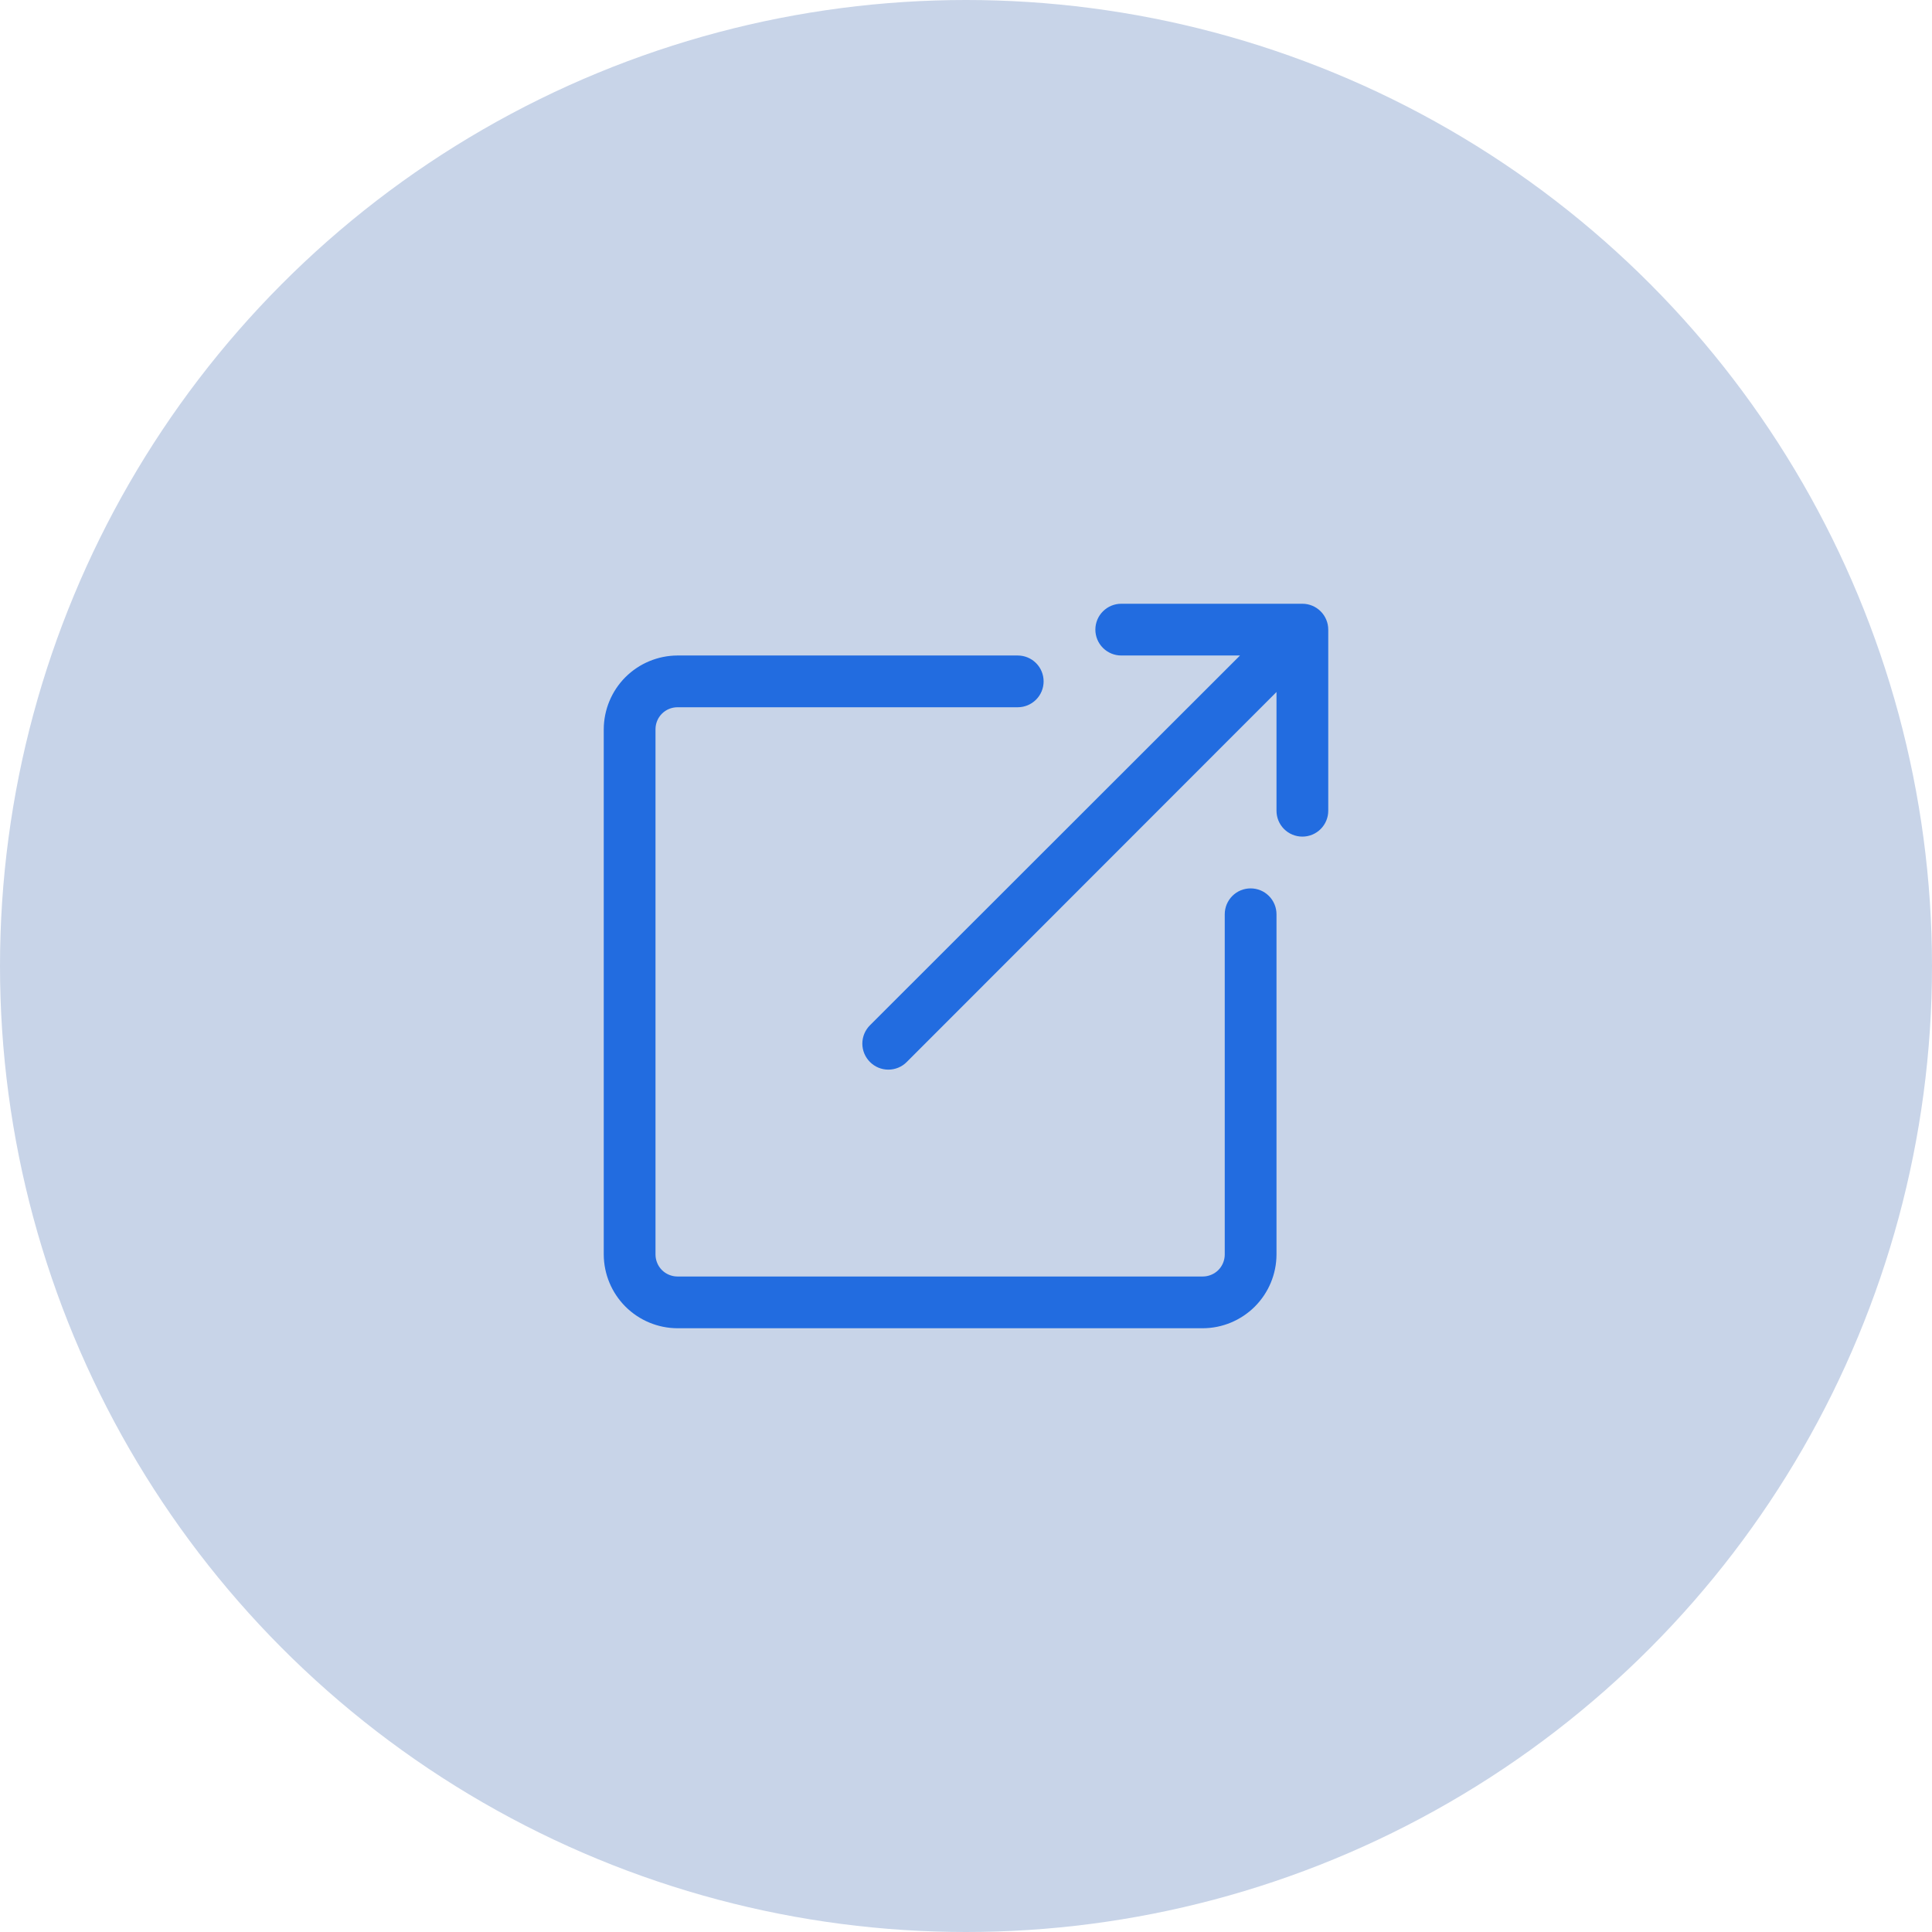
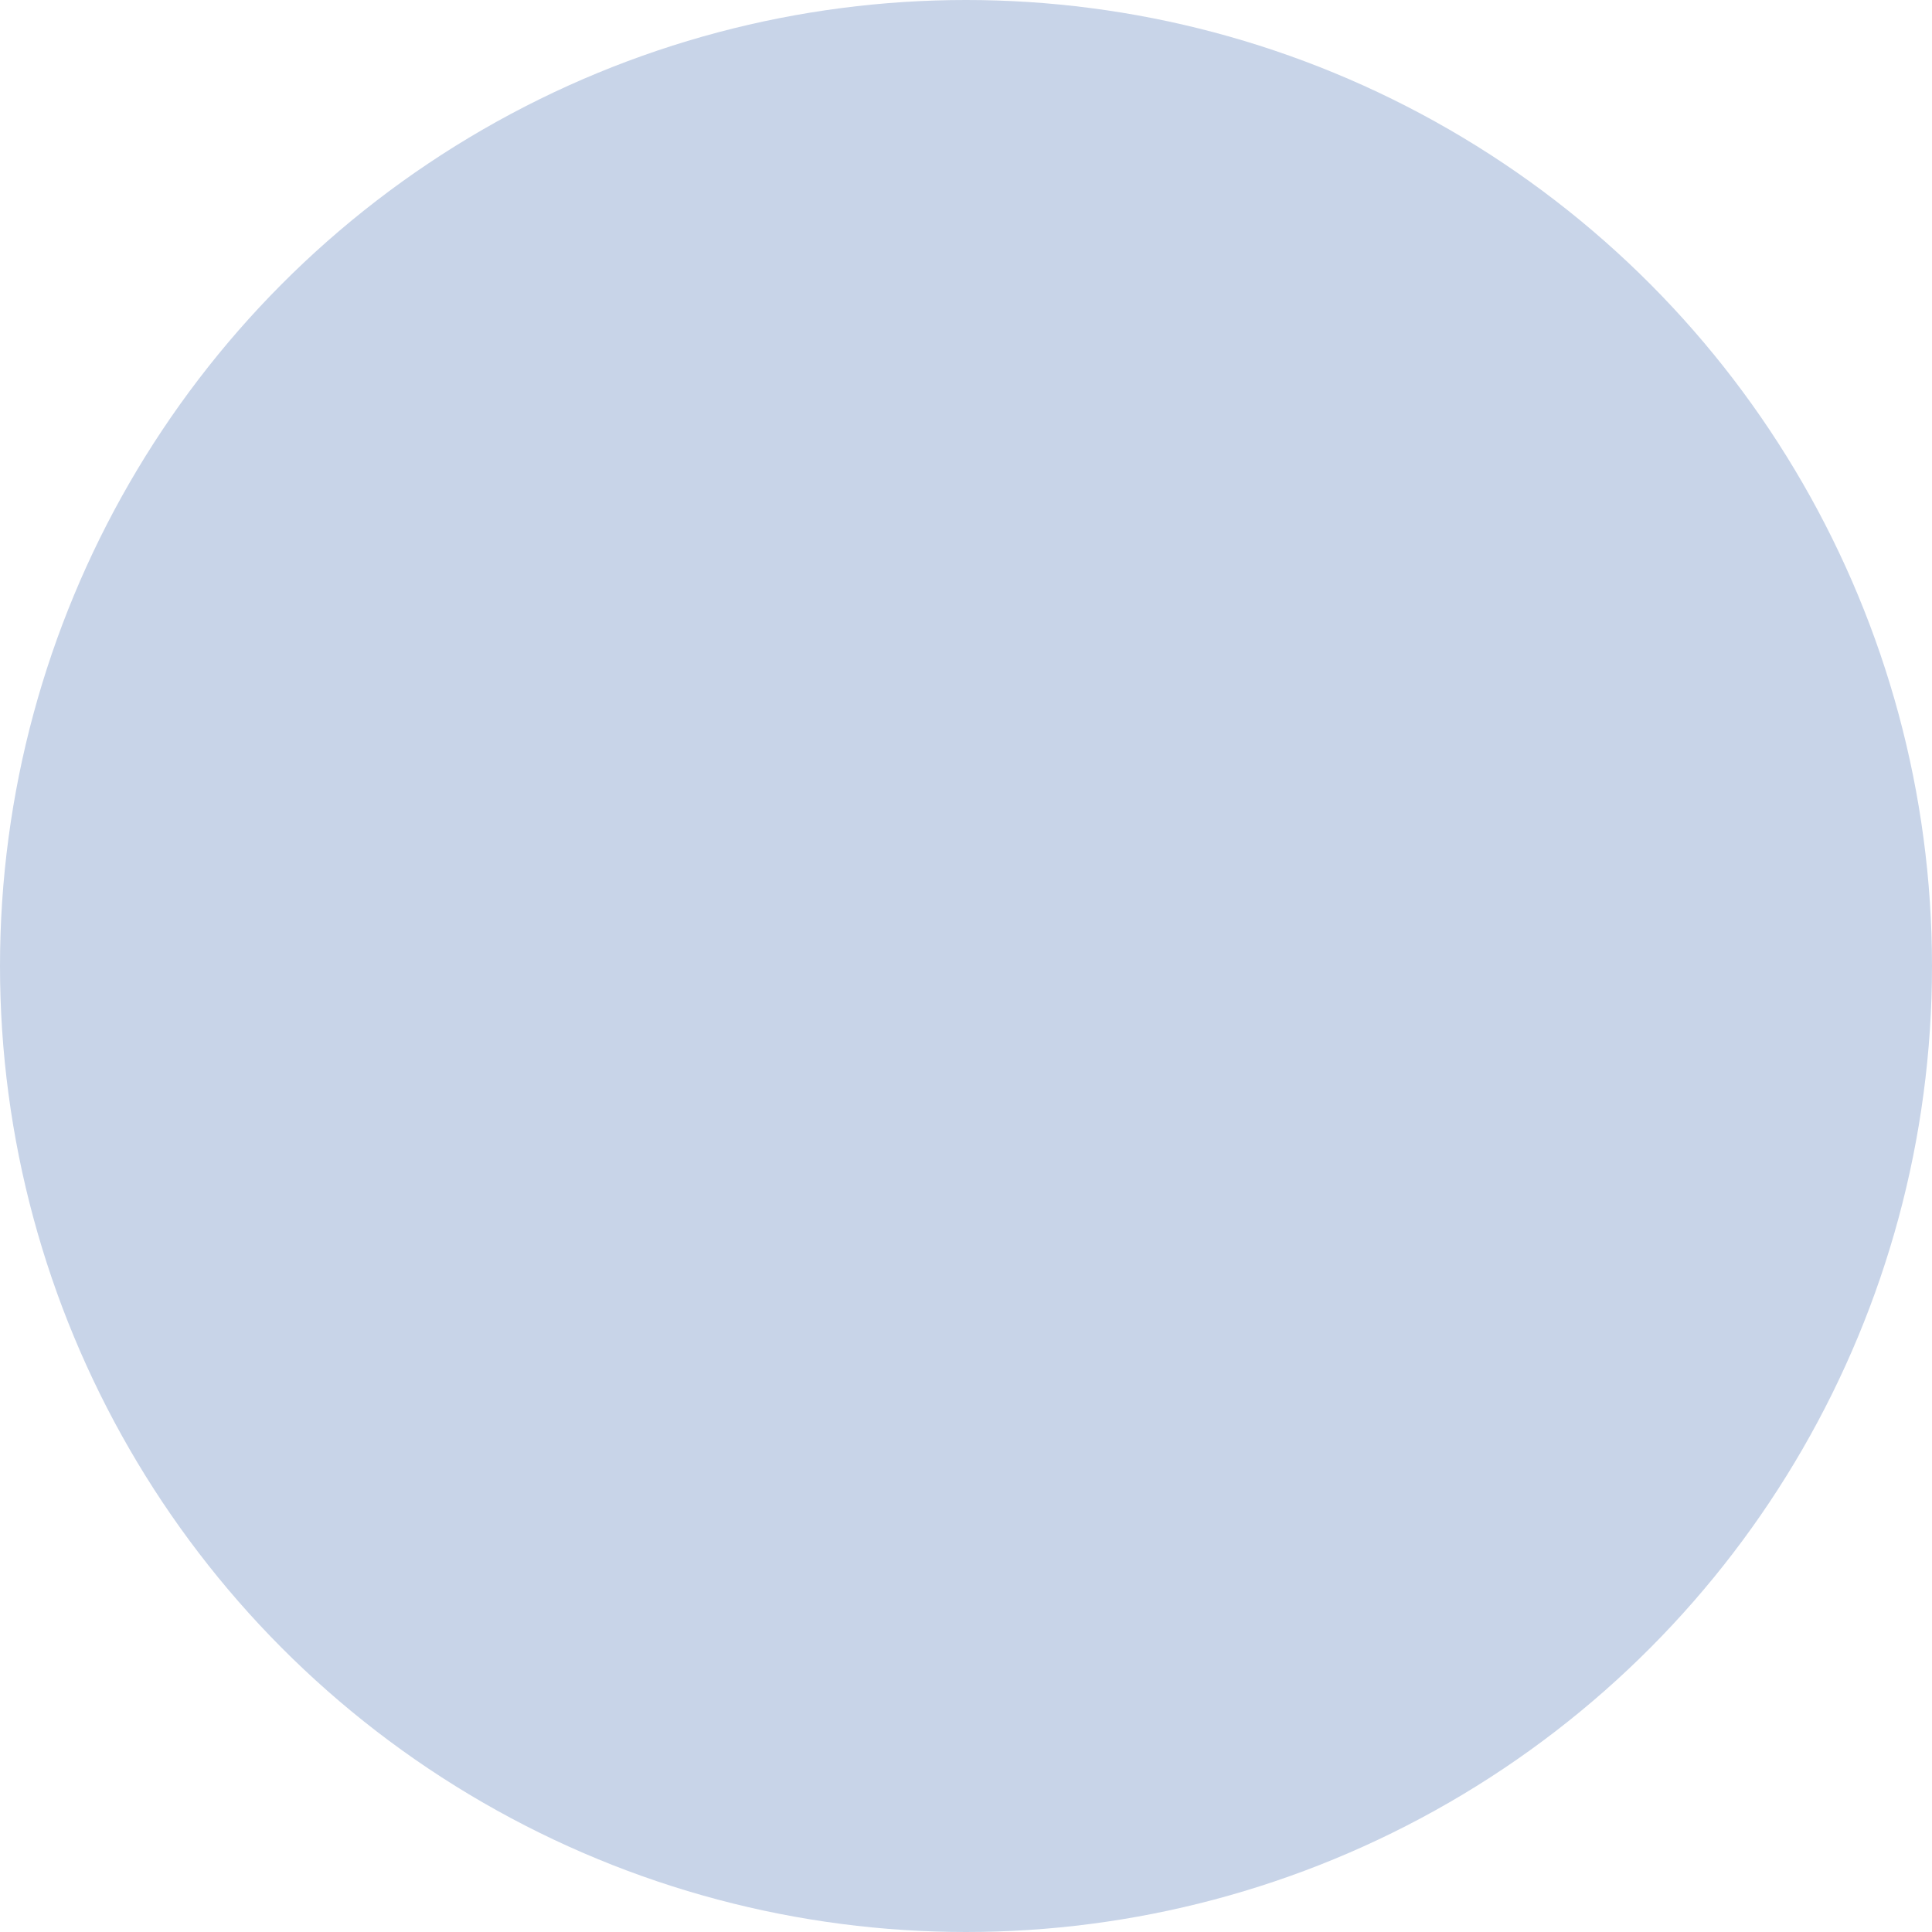
<svg xmlns="http://www.w3.org/2000/svg" width="70" height="70" viewBox="0 0 70 70" fill="none">
  <circle cx="35" cy="35" r="35" fill="#C8D4E8" />
-   <path d="M24.547 48.125H43.578C44.286 48.123 44.964 47.84 45.465 47.34C45.965 46.839 46.248 46.161 46.25 45.453V33.125C46.25 32.876 46.151 32.638 45.975 32.462C45.8 32.286 45.561 32.188 45.312 32.188C45.064 32.188 44.825 32.286 44.65 32.462C44.474 32.638 44.375 32.876 44.375 33.125V45.453C44.375 45.558 44.354 45.661 44.314 45.758C44.274 45.855 44.216 45.943 44.142 46.017C44.068 46.091 43.98 46.149 43.883 46.189C43.786 46.229 43.683 46.25 43.578 46.25H24.547C24.442 46.25 24.339 46.229 24.242 46.189C24.145 46.149 24.057 46.091 23.983 46.017C23.909 45.943 23.851 45.855 23.811 45.758C23.771 45.661 23.75 45.558 23.75 45.453V26.422C23.75 26.21 23.834 26.008 23.983 25.858C24.133 25.709 24.335 25.625 24.547 25.625H36.875C37.124 25.625 37.362 25.526 37.538 25.35C37.714 25.175 37.812 24.936 37.812 24.688C37.812 24.439 37.714 24.2 37.538 24.025C37.362 23.849 37.124 23.75 36.875 23.75H24.547C23.839 23.753 23.161 24.035 22.66 24.535C22.16 25.036 21.878 25.714 21.875 26.422V45.453C21.878 46.161 22.16 46.839 22.66 47.34C23.161 47.84 23.839 48.123 24.547 48.125Z" fill="#226CE0" />
-   <path d="M47.187 30.312C47.436 30.312 47.674 30.214 47.85 30.038C48.026 29.862 48.125 29.624 48.125 29.375V22.812C48.125 22.564 48.026 22.325 47.85 22.15C47.674 21.974 47.436 21.875 47.187 21.875H40.625C40.376 21.875 40.138 21.974 39.962 22.15C39.786 22.325 39.687 22.564 39.687 22.812C39.687 23.061 39.786 23.3 39.962 23.475C40.138 23.651 40.376 23.75 40.625 23.75H44.928L31.521 37.147C31.434 37.234 31.364 37.338 31.316 37.452C31.269 37.566 31.244 37.689 31.244 37.812C31.244 37.936 31.269 38.059 31.316 38.173C31.364 38.287 31.434 38.391 31.521 38.478C31.609 38.566 31.712 38.636 31.826 38.683C31.941 38.731 32.063 38.755 32.187 38.755C32.311 38.755 32.433 38.731 32.548 38.683C32.662 38.636 32.766 38.566 32.853 38.478L46.25 25.072V29.375C46.25 29.624 46.348 29.862 46.524 30.038C46.7 30.214 46.938 30.312 47.187 30.312Z" fill="#226CE0" />
</svg>